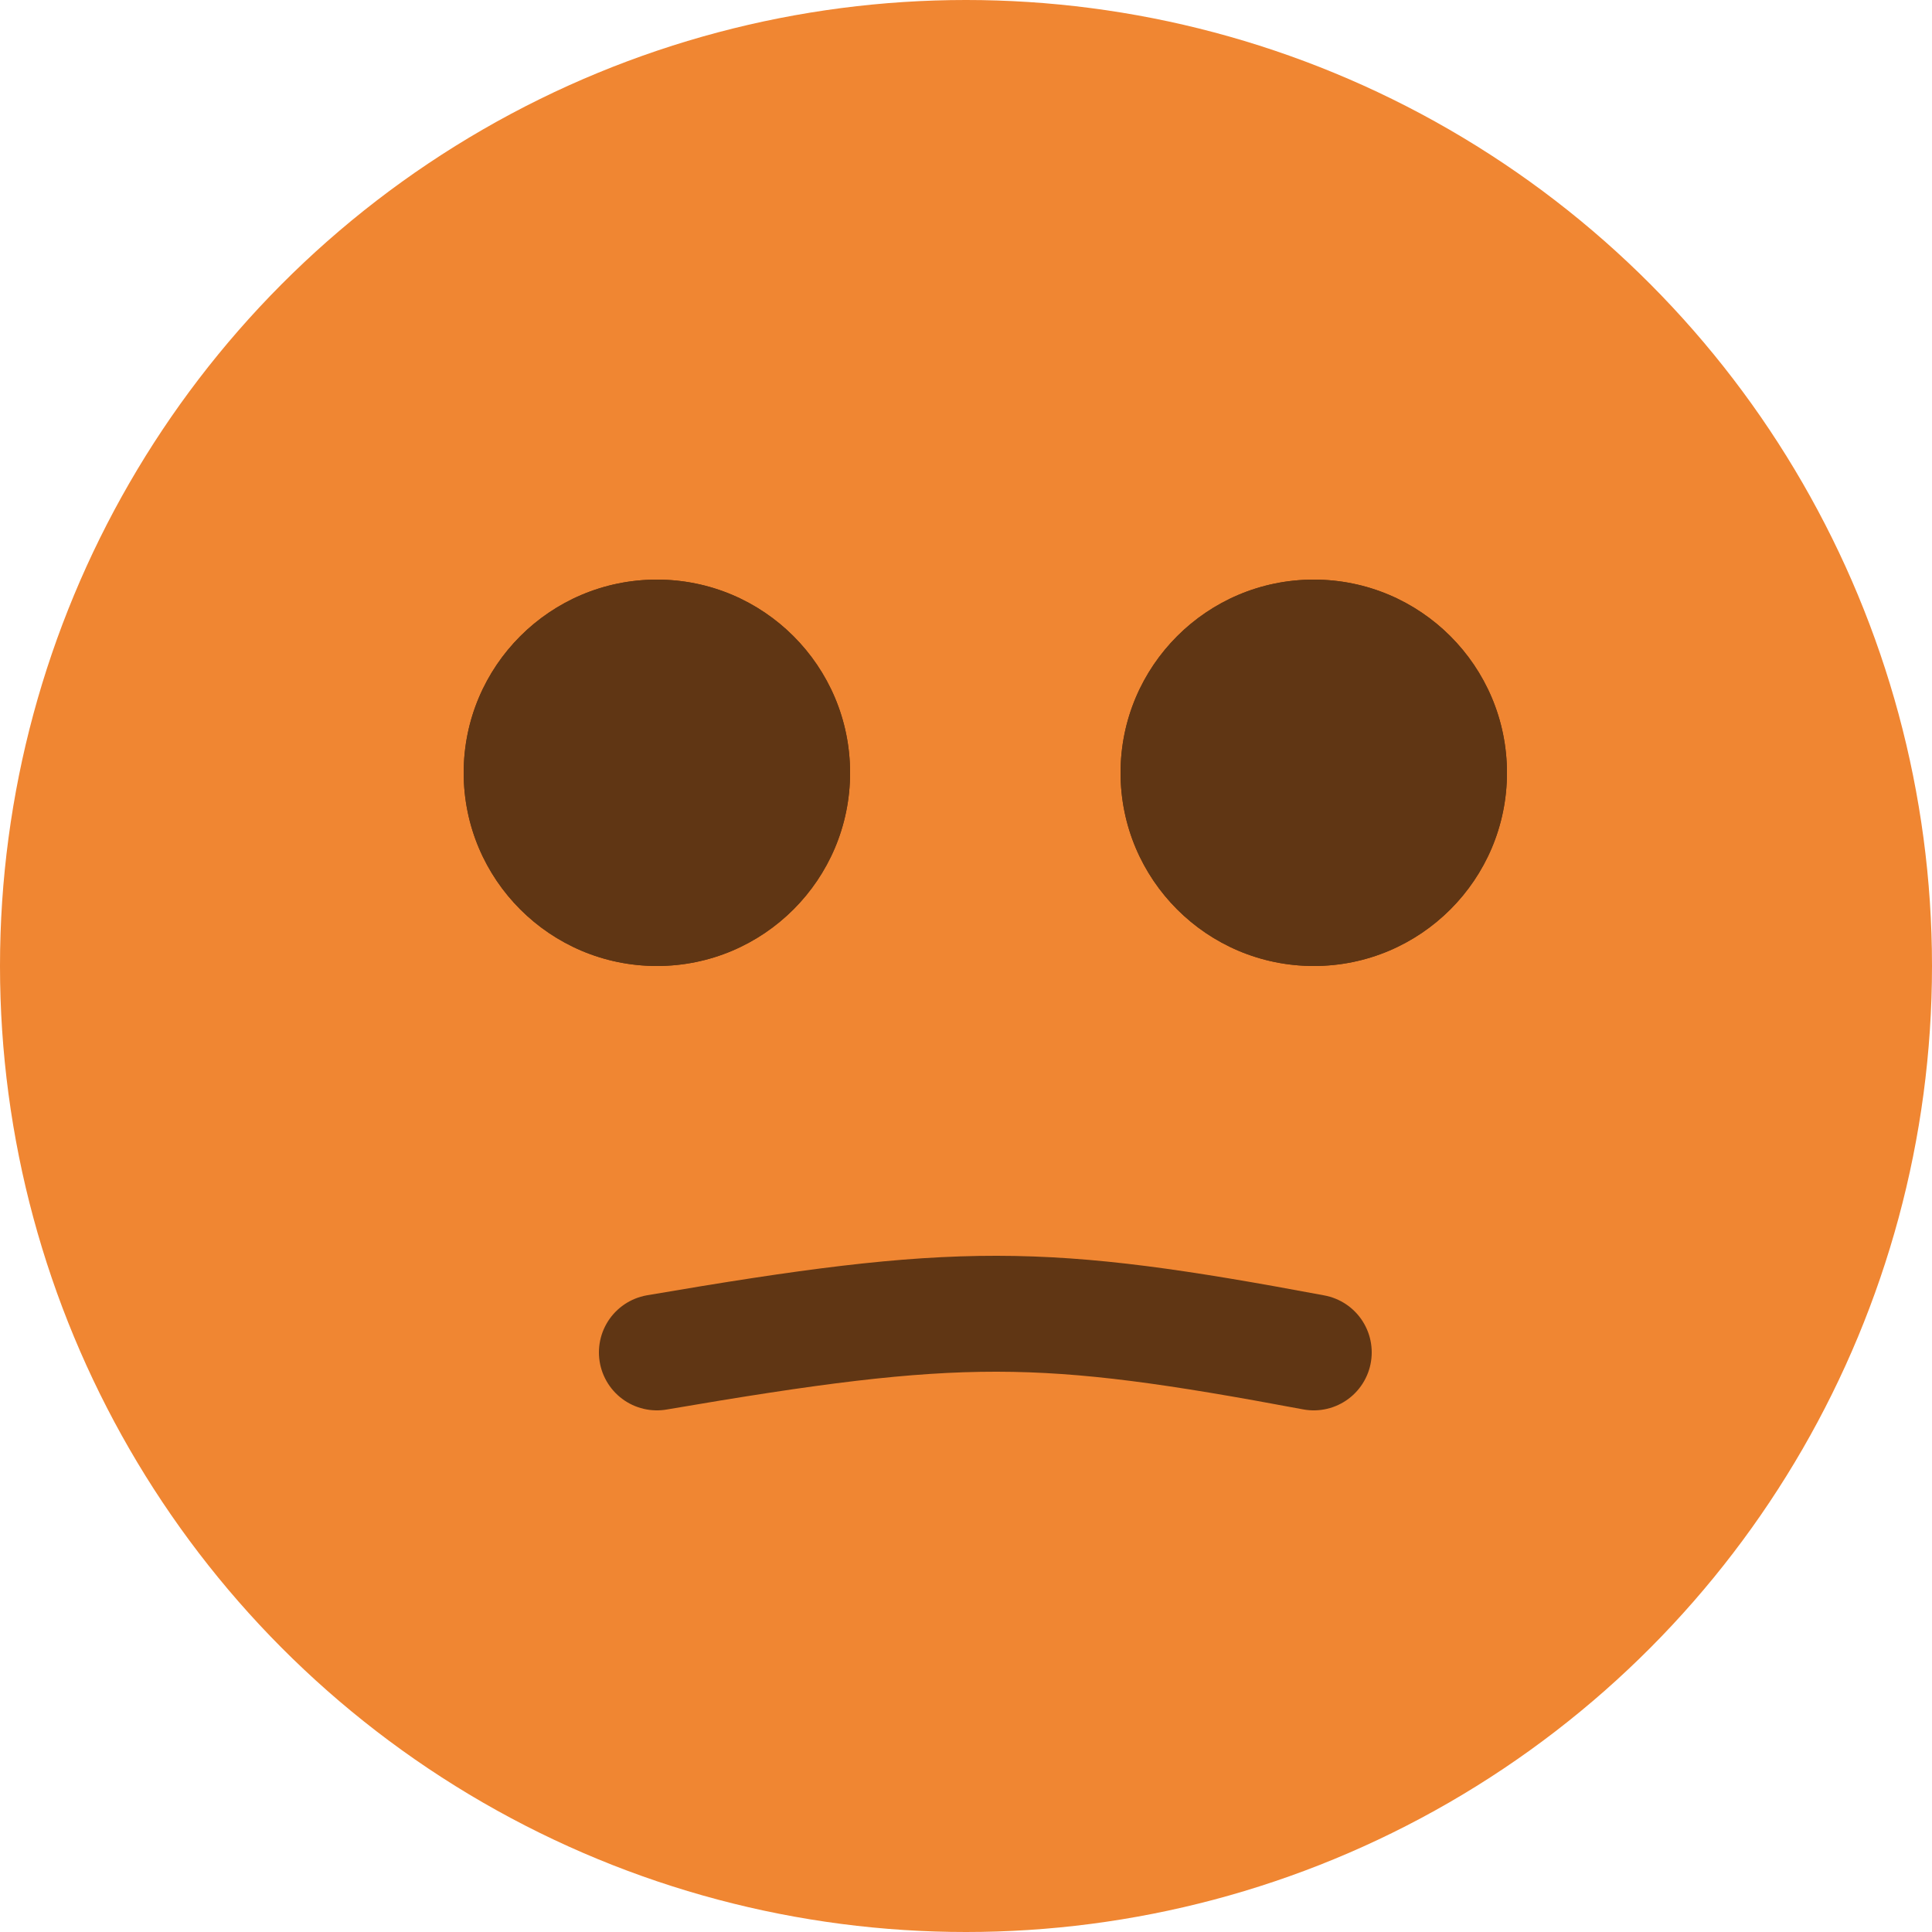
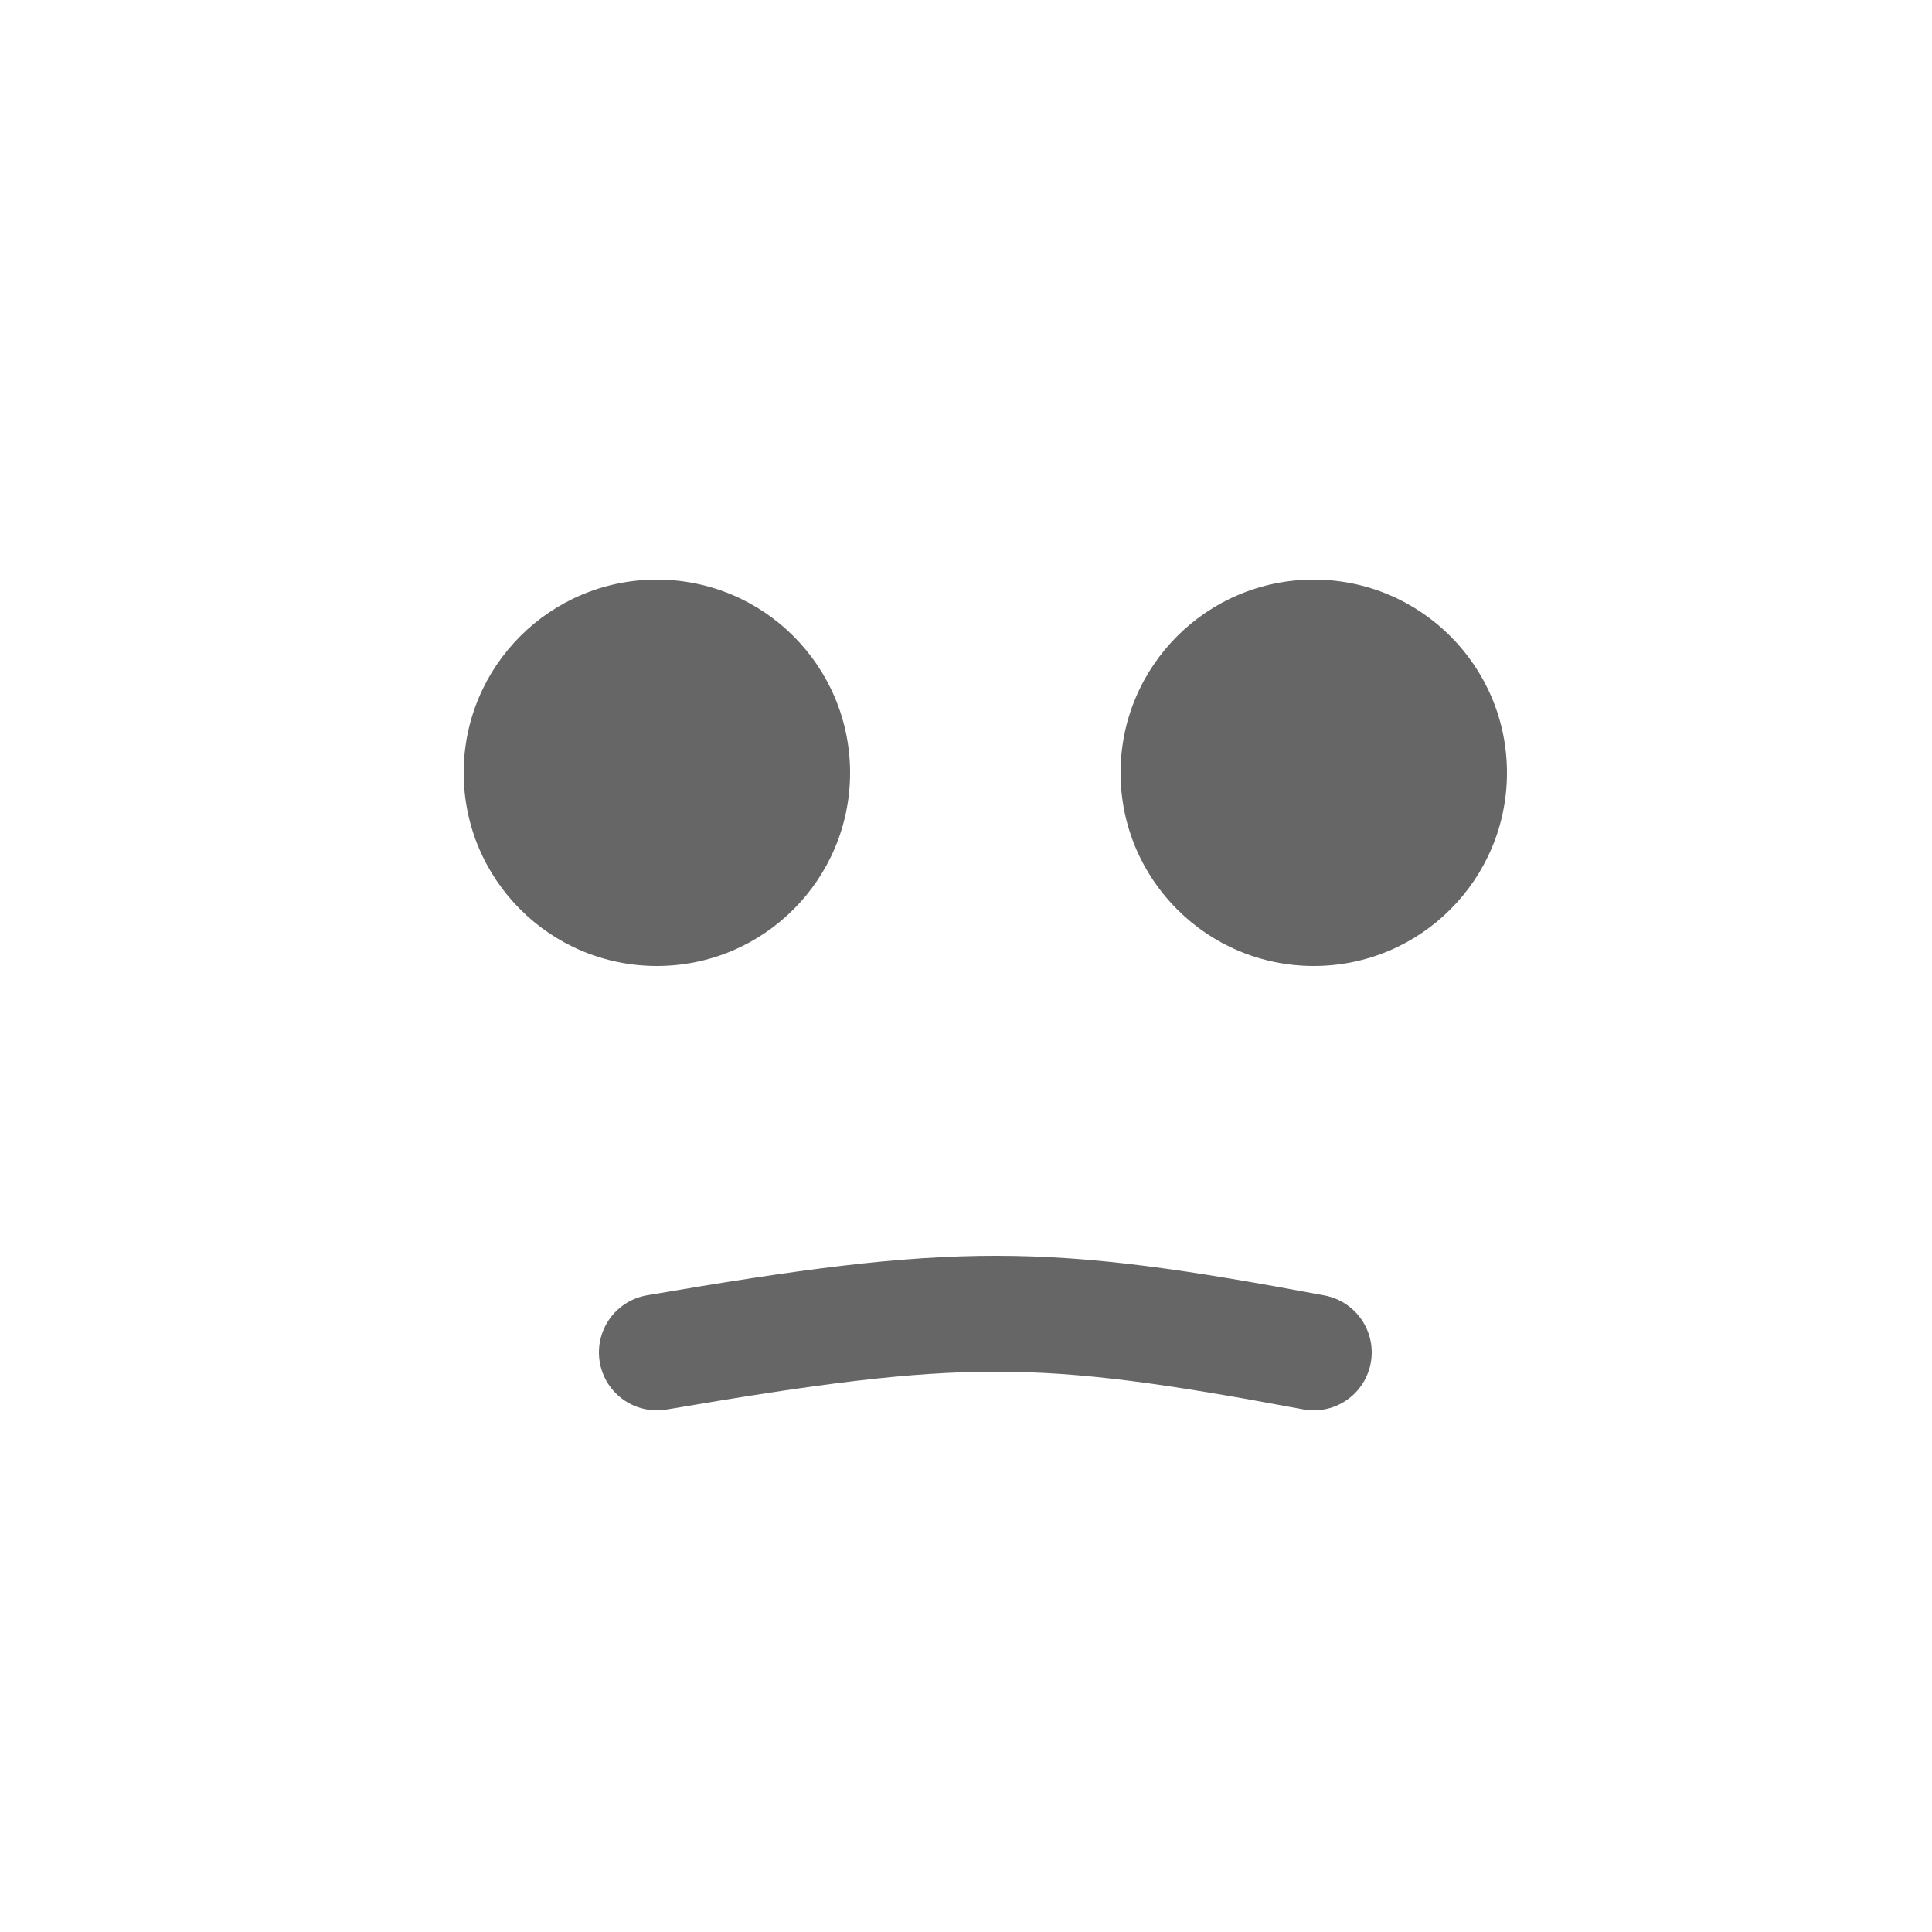
<svg xmlns="http://www.w3.org/2000/svg" width="50" height="50" viewBox="0 0 50 50" fill="none">
-   <circle cx="25" cy="25" r="25" fill="#F08632" />
  <path opacity="0.6" d="M17 35C24.855 33.656 26.938 33.677 34 35" stroke="black" stroke-width="3" stroke-linecap="round" />
  <g opacity="0.6">
-     <circle cx="17" cy="20" r="5" fill="black" />
    <circle cx="17" cy="20" r="5" fill="black" />
  </g>
  <g opacity="0.6">
    <circle cx="34" cy="20" r="5" fill="black" />
-     <circle cx="34" cy="20" r="5" fill="black" />
  </g>
</svg>